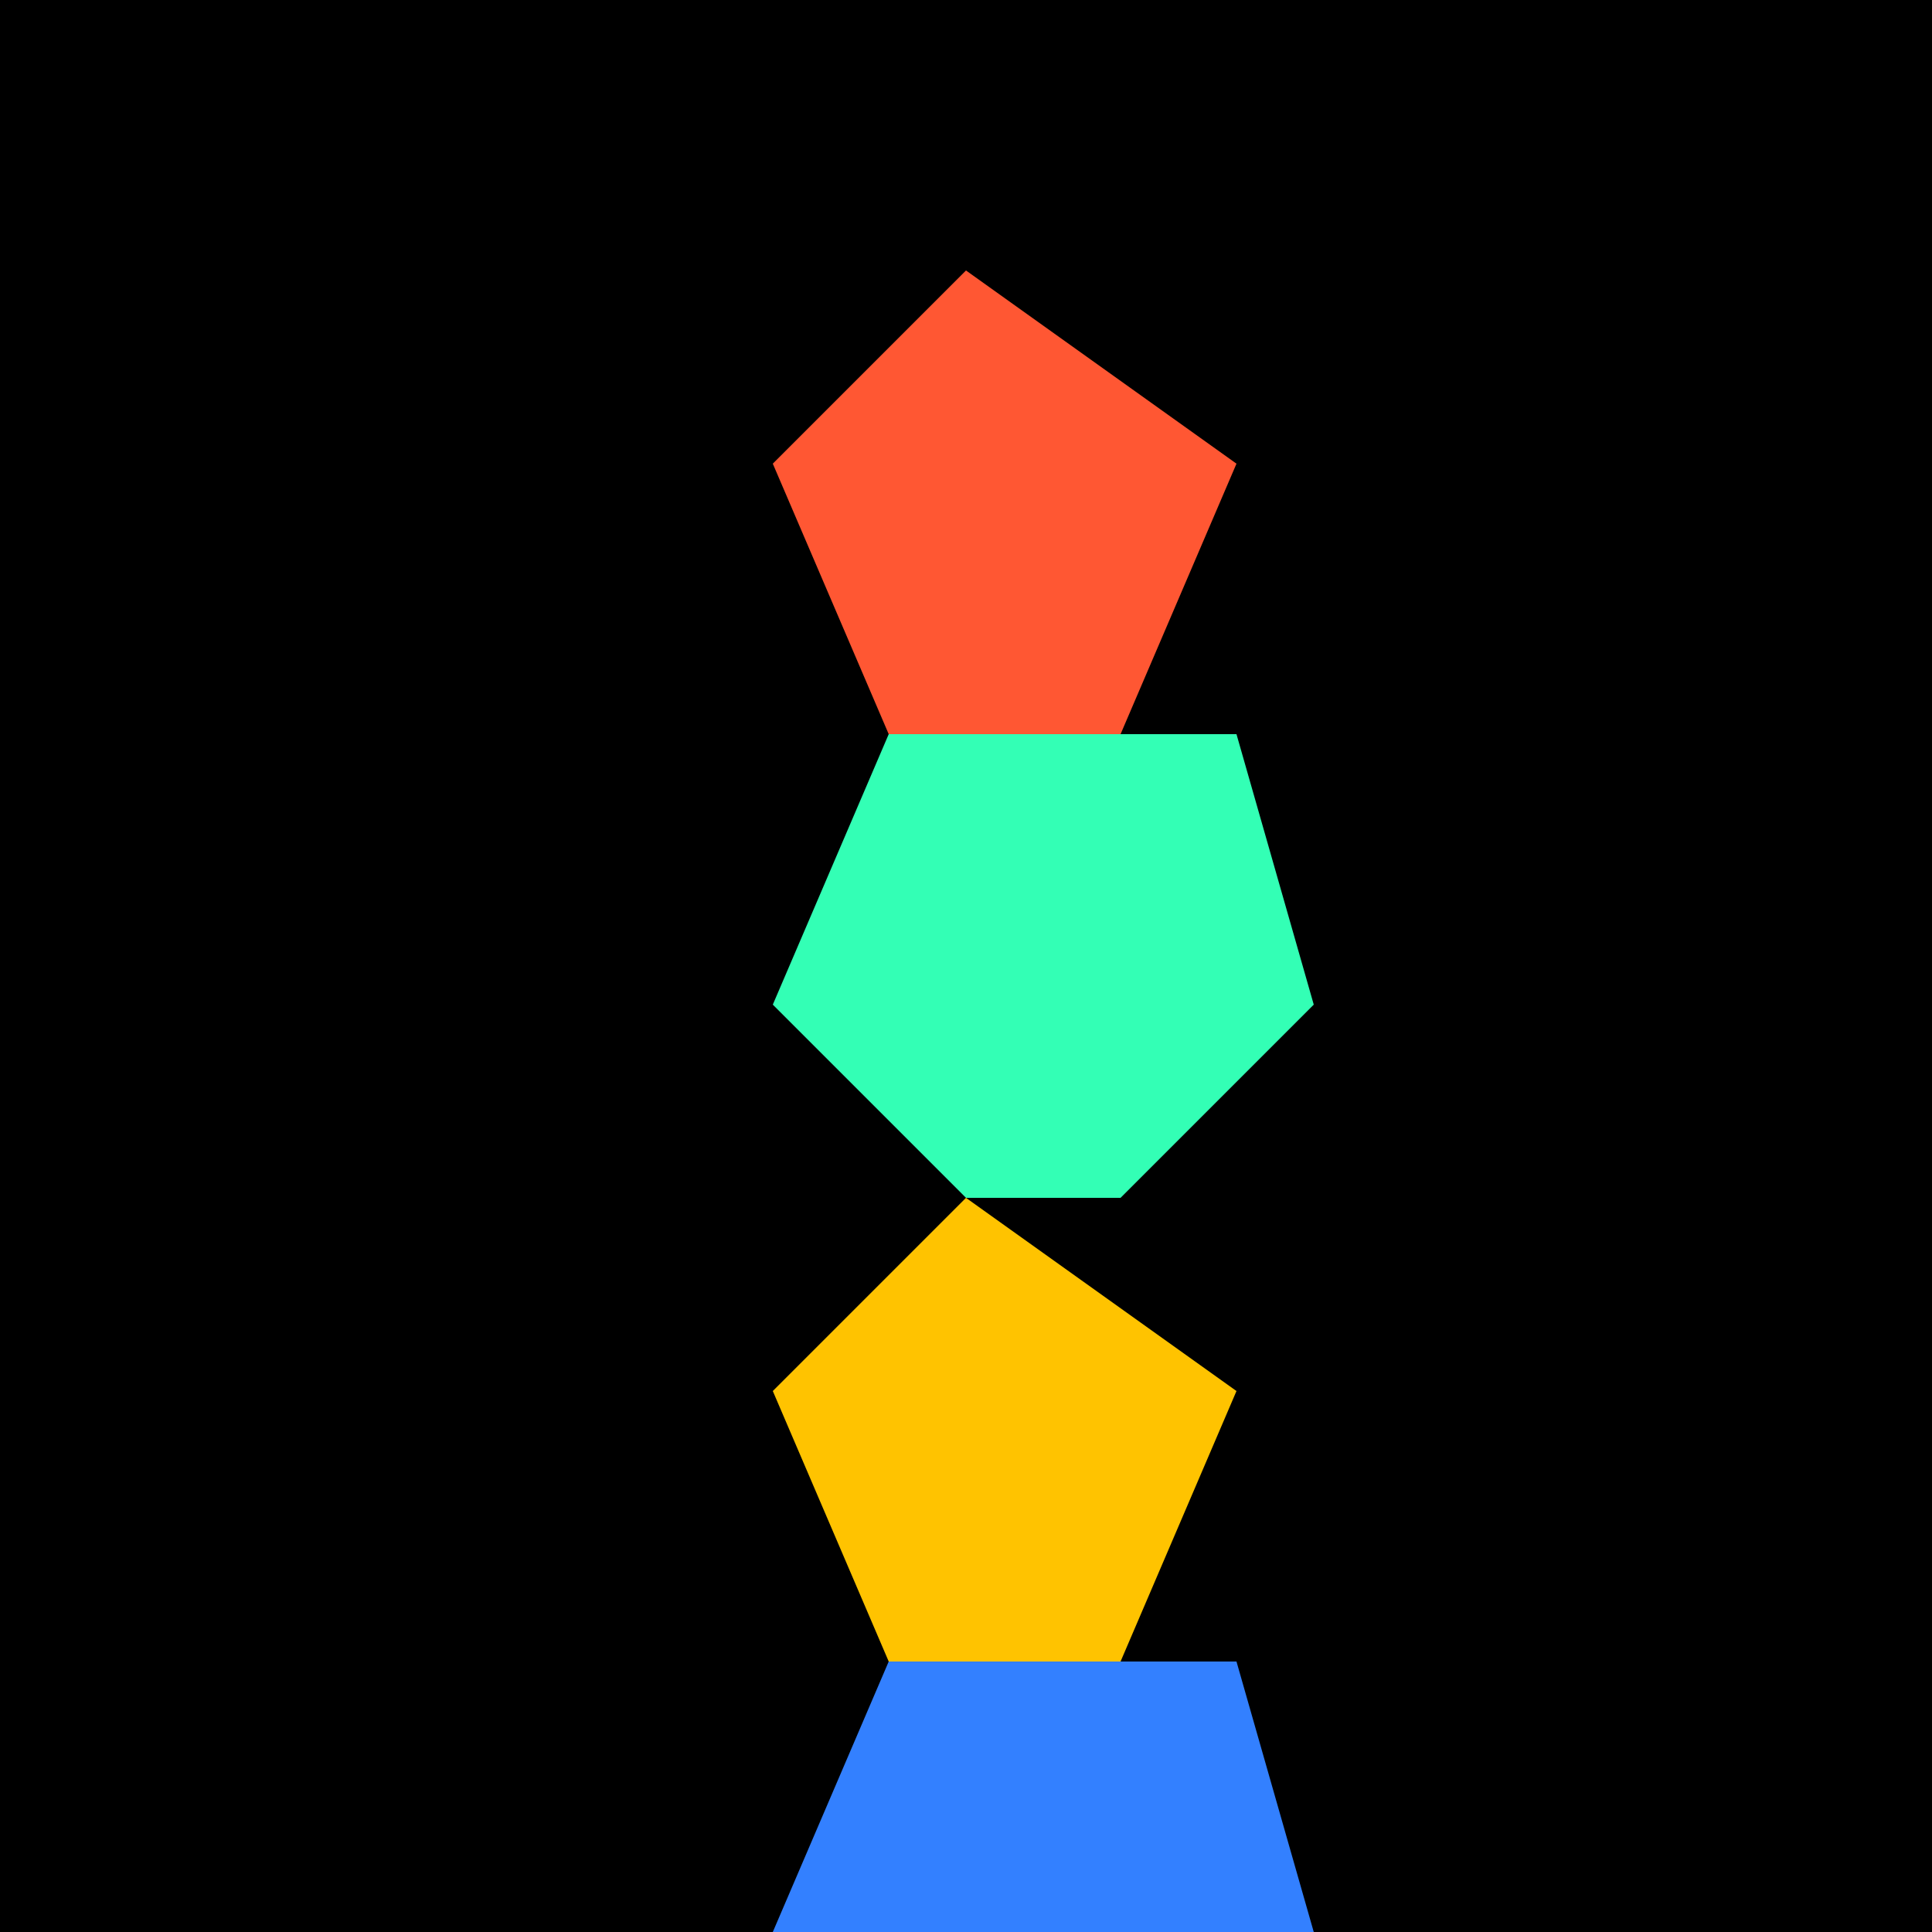
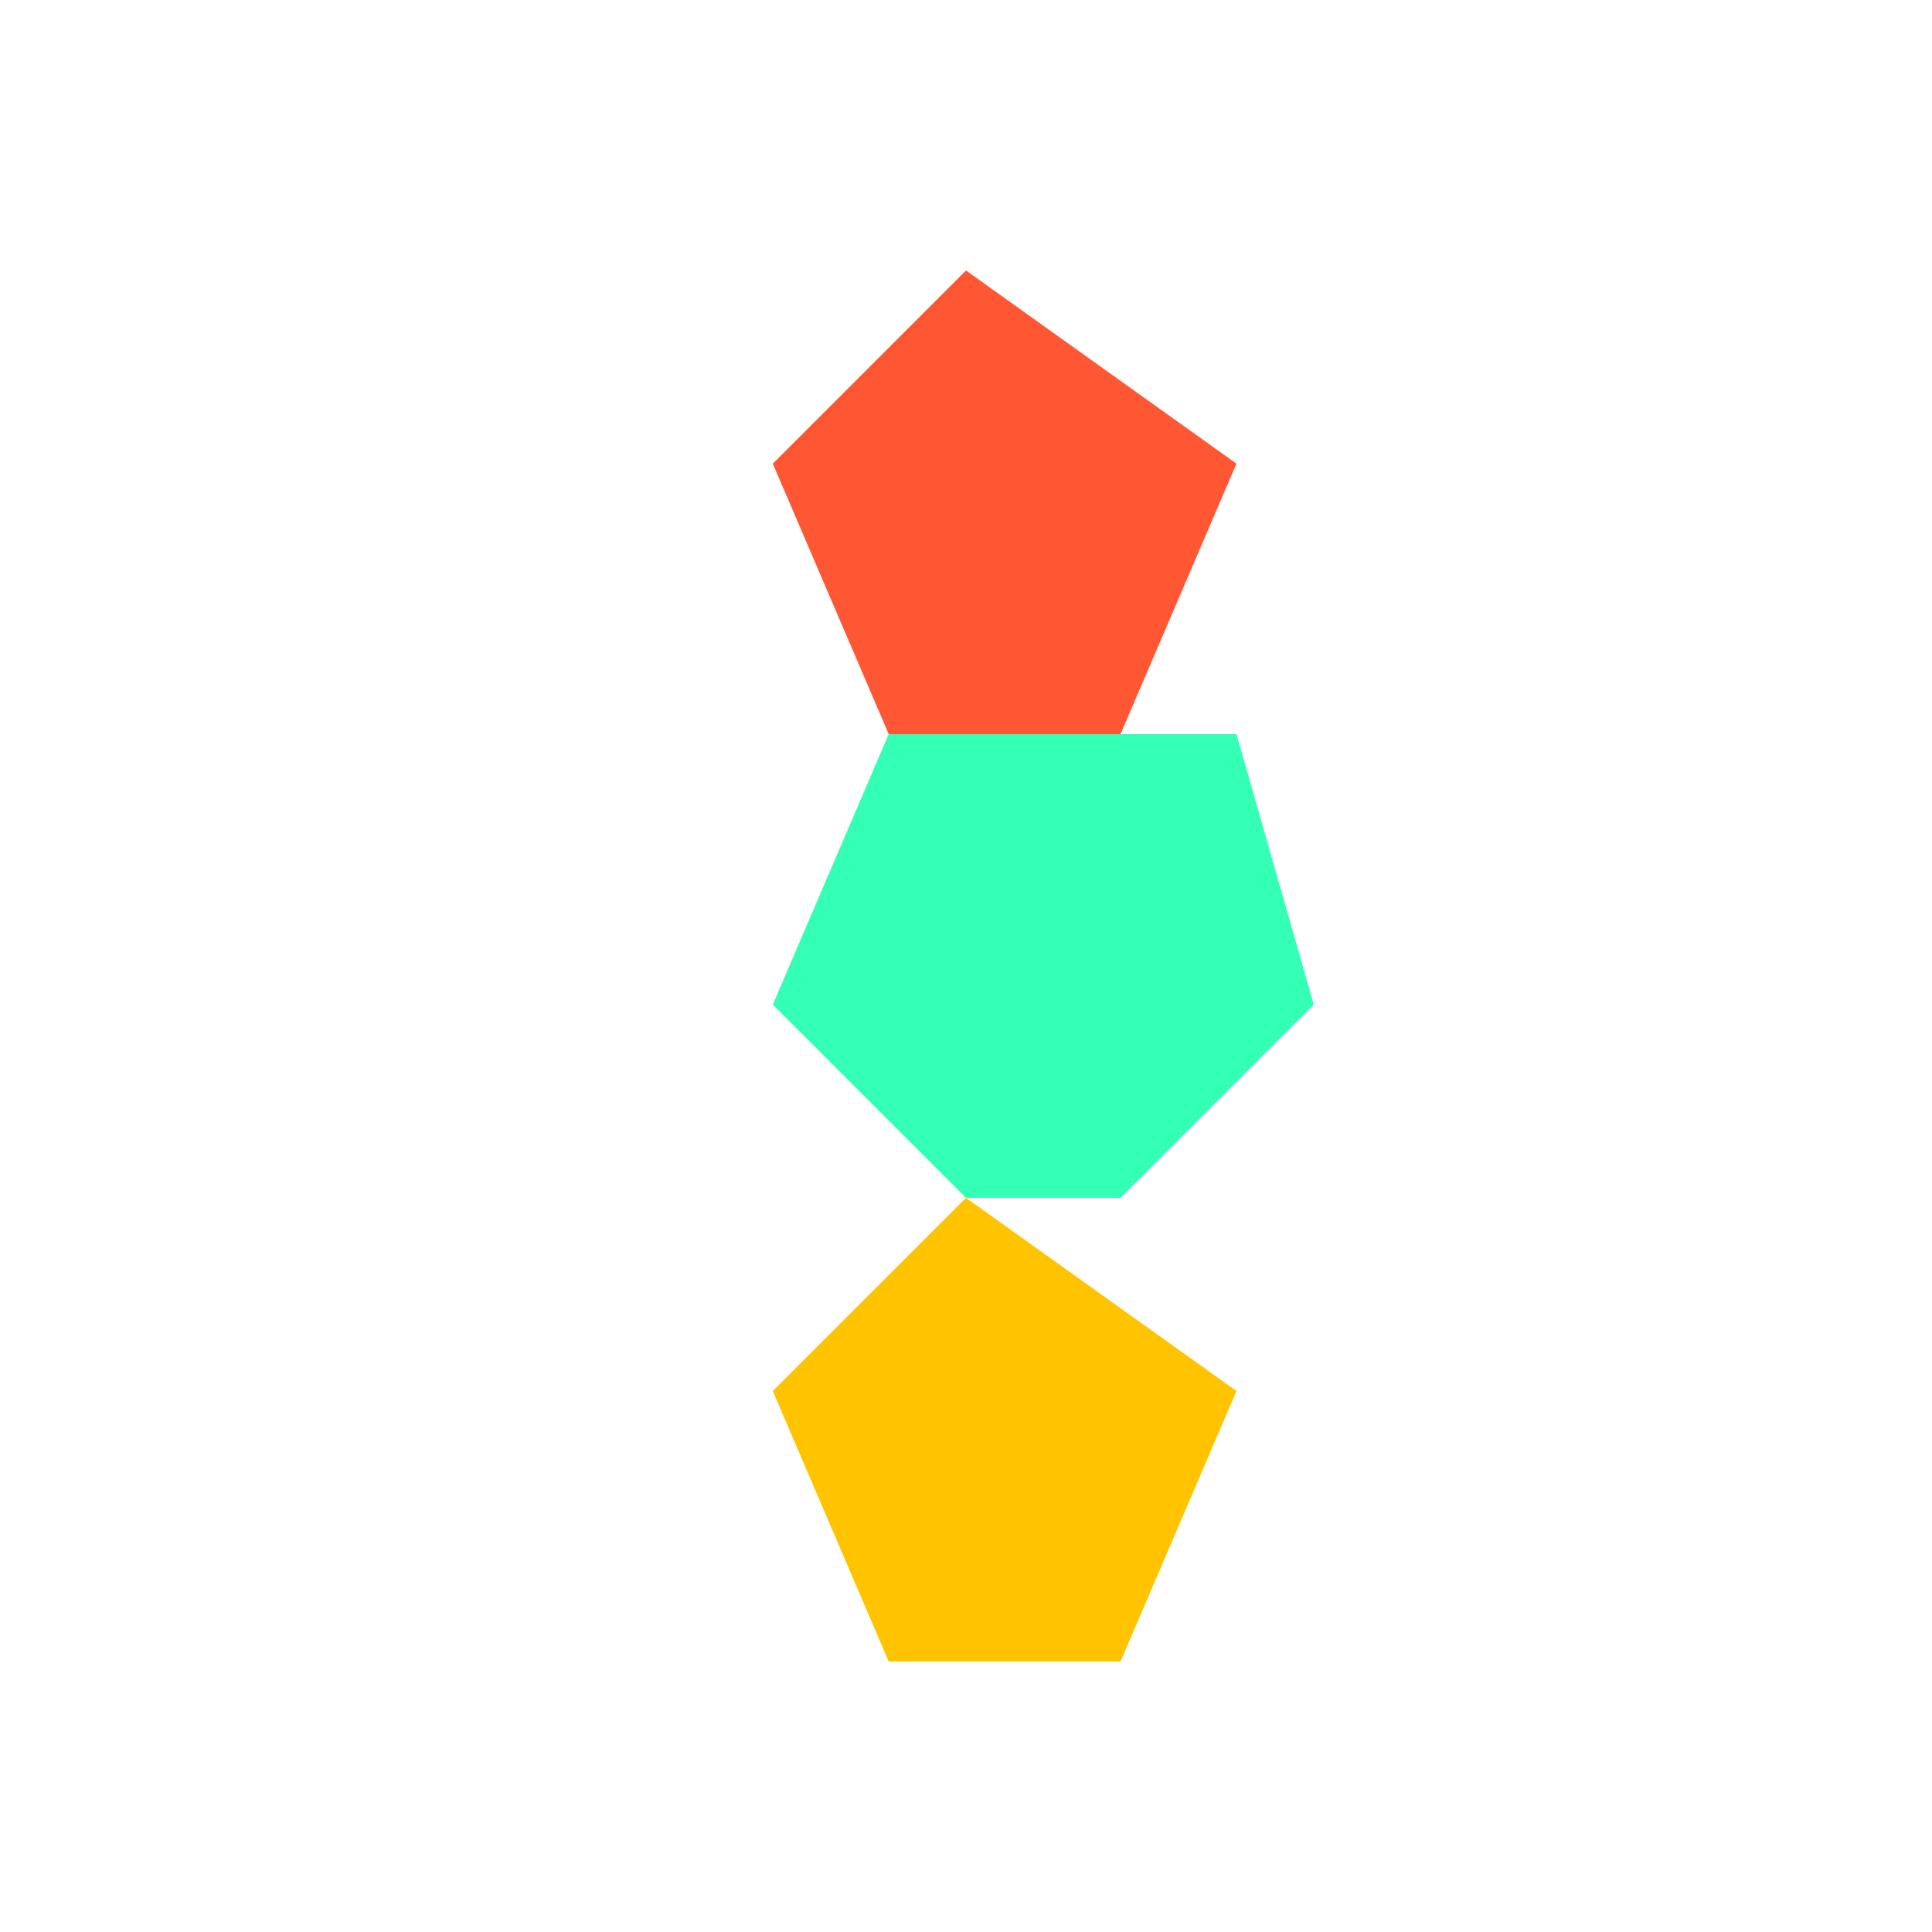
<svg xmlns="http://www.w3.org/2000/svg" width="500" height="500">
  <defs />
  <g>
-     <rect fill="black" stroke="none" x="0" y="0" width="512" height="512" />
    <path fill="#FF5733" stroke="none" paint-order="stroke fill markers" d=" M 250 70 L 200 120 L 230 190 L 290 190 L 320 120 Z" />
    <path fill="#33FFB5" stroke="none" paint-order="stroke fill markers" d=" M 230 190 L 200 260 L 250 310 L 290 310 L 340 260 L 320 190 Z" />
    <path fill="#FFC300" stroke="none" paint-order="stroke fill markers" d=" M 250 310 L 200 360 L 230 430 L 290 430 L 320 360 Z" />
-     <path fill="#3380FF" stroke="none" paint-order="stroke fill markers" d=" M 230 430 L 200 500 L 250 500 L 290 500 L 340 500 L 320 430 Z" />
  </g>
</svg>